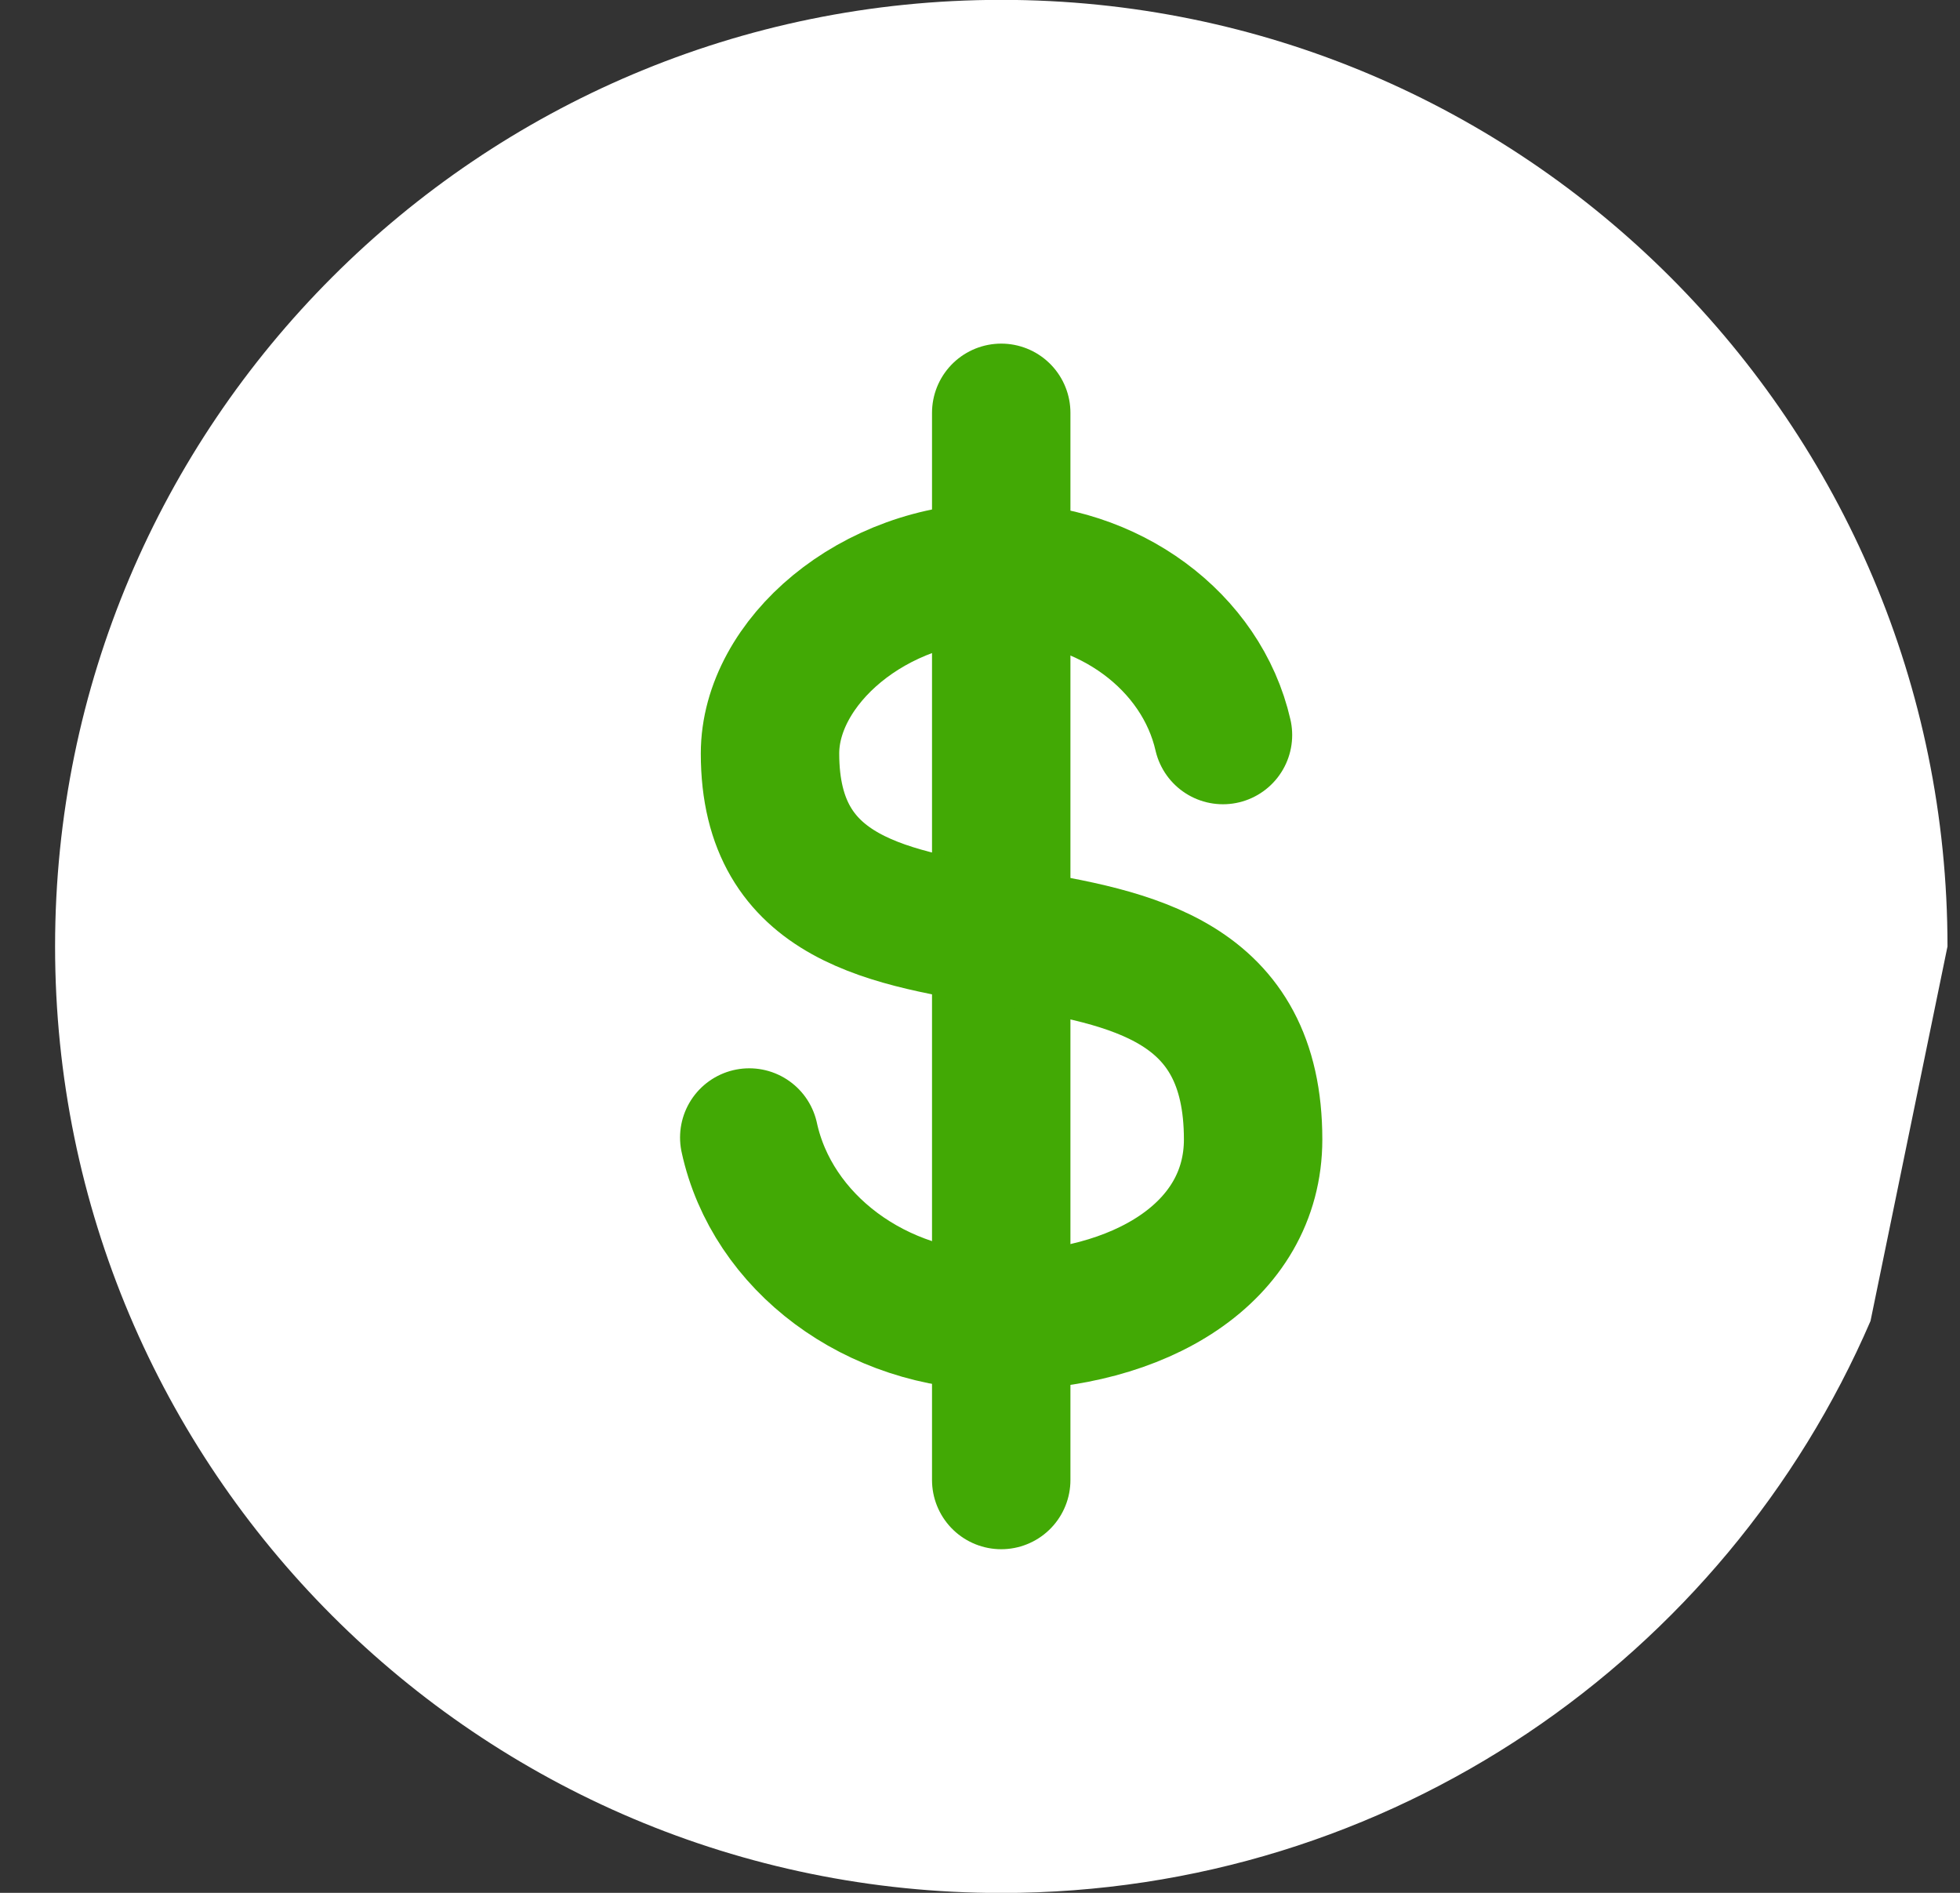
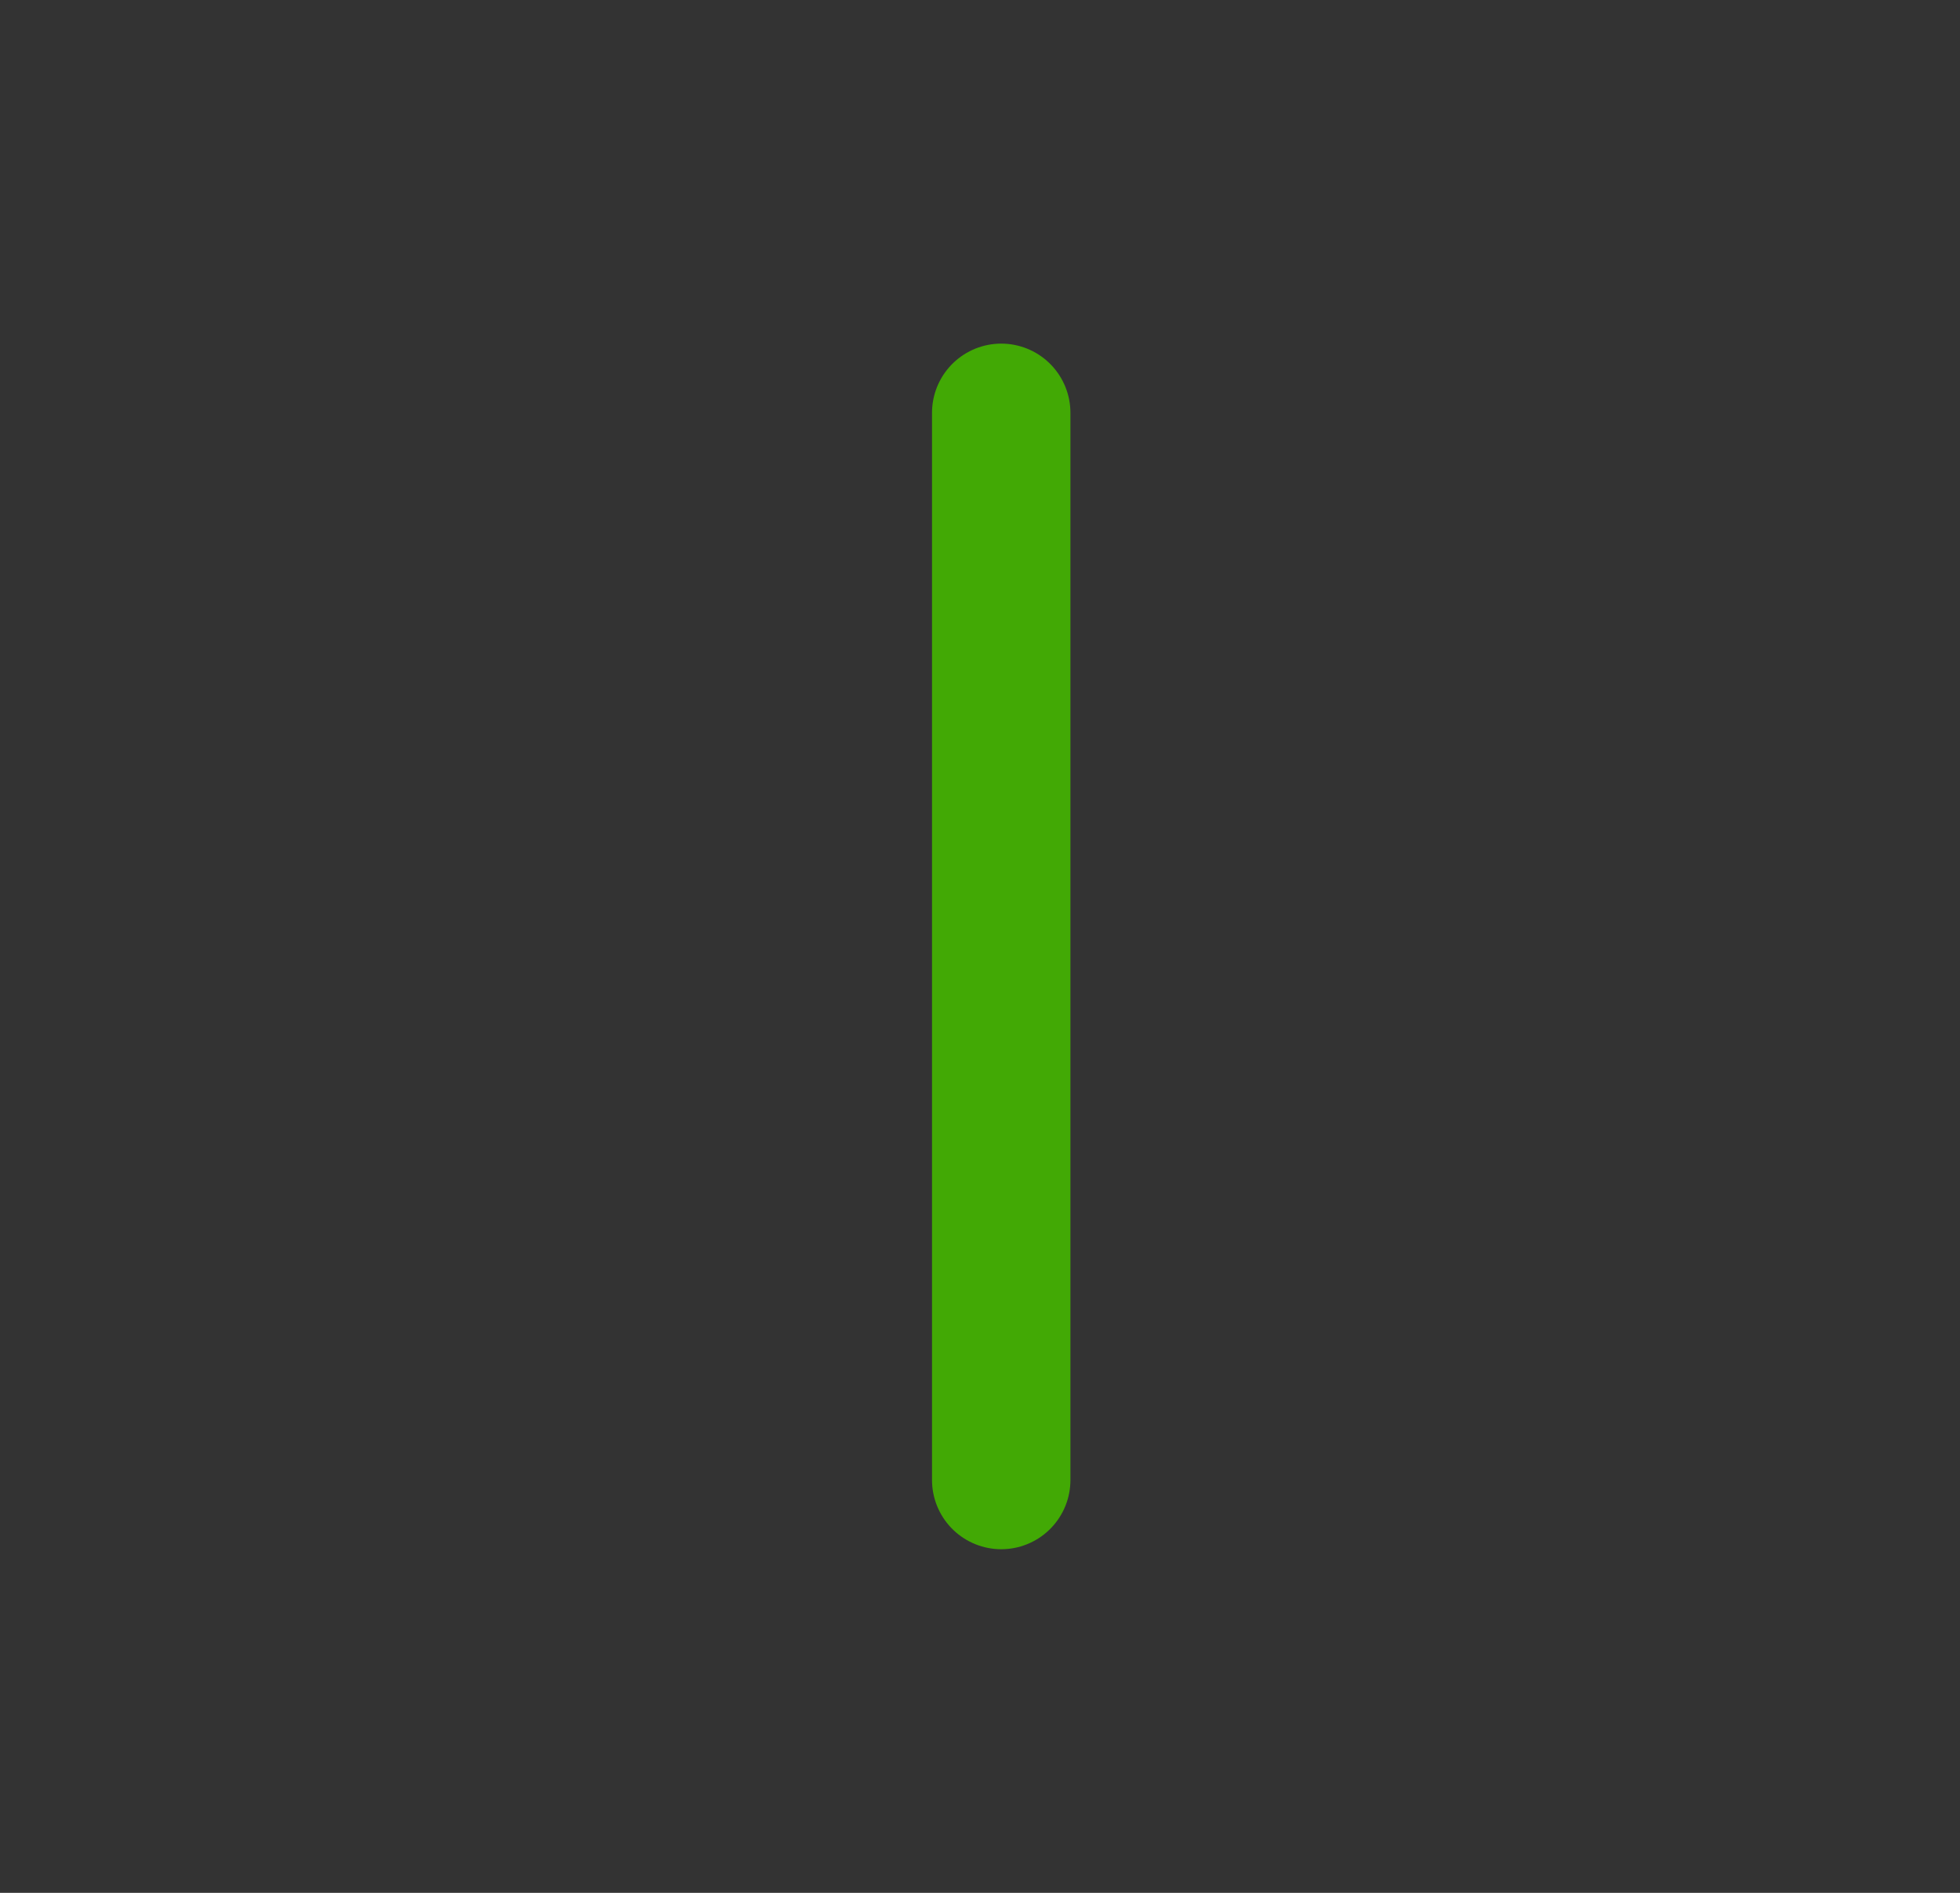
<svg xmlns="http://www.w3.org/2000/svg" width="29" height="28" viewBox="0 0 29 28" fill="none">
  <rect x="0" y="0" width="29" height="28" fill="#333333" stroke="none" />
-   <path d="M28.815 14C28.815 6.267 22.547 -0.002 14.815 -0.002C7.083 -0.002 0.815 6.267 0.815 14C0.815 21.733 7.083 28.002 14.815 28.002C20.578 28.002 25.529 24.518 27.676 19.541" fill="white" />
  <path d="M14.814 6.107V21.893" stroke="#42A905" stroke-width="2.048" stroke-linecap="round" stroke-linejoin="round" />
-   <path d="M11.086 16.827C11.422 18.373 12.947 19.541 14.779 19.541C16.856 19.541 18.541 18.534 18.541 16.855C18.541 12.154 11.393 15.513 11.393 11.146C11.393 9.803 12.909 8.46 14.779 8.46C16.415 8.46 17.78 9.495 18.095 10.873" stroke="#42A905" stroke-width="2.048" stroke-linecap="round" stroke-linejoin="round" />
</svg>